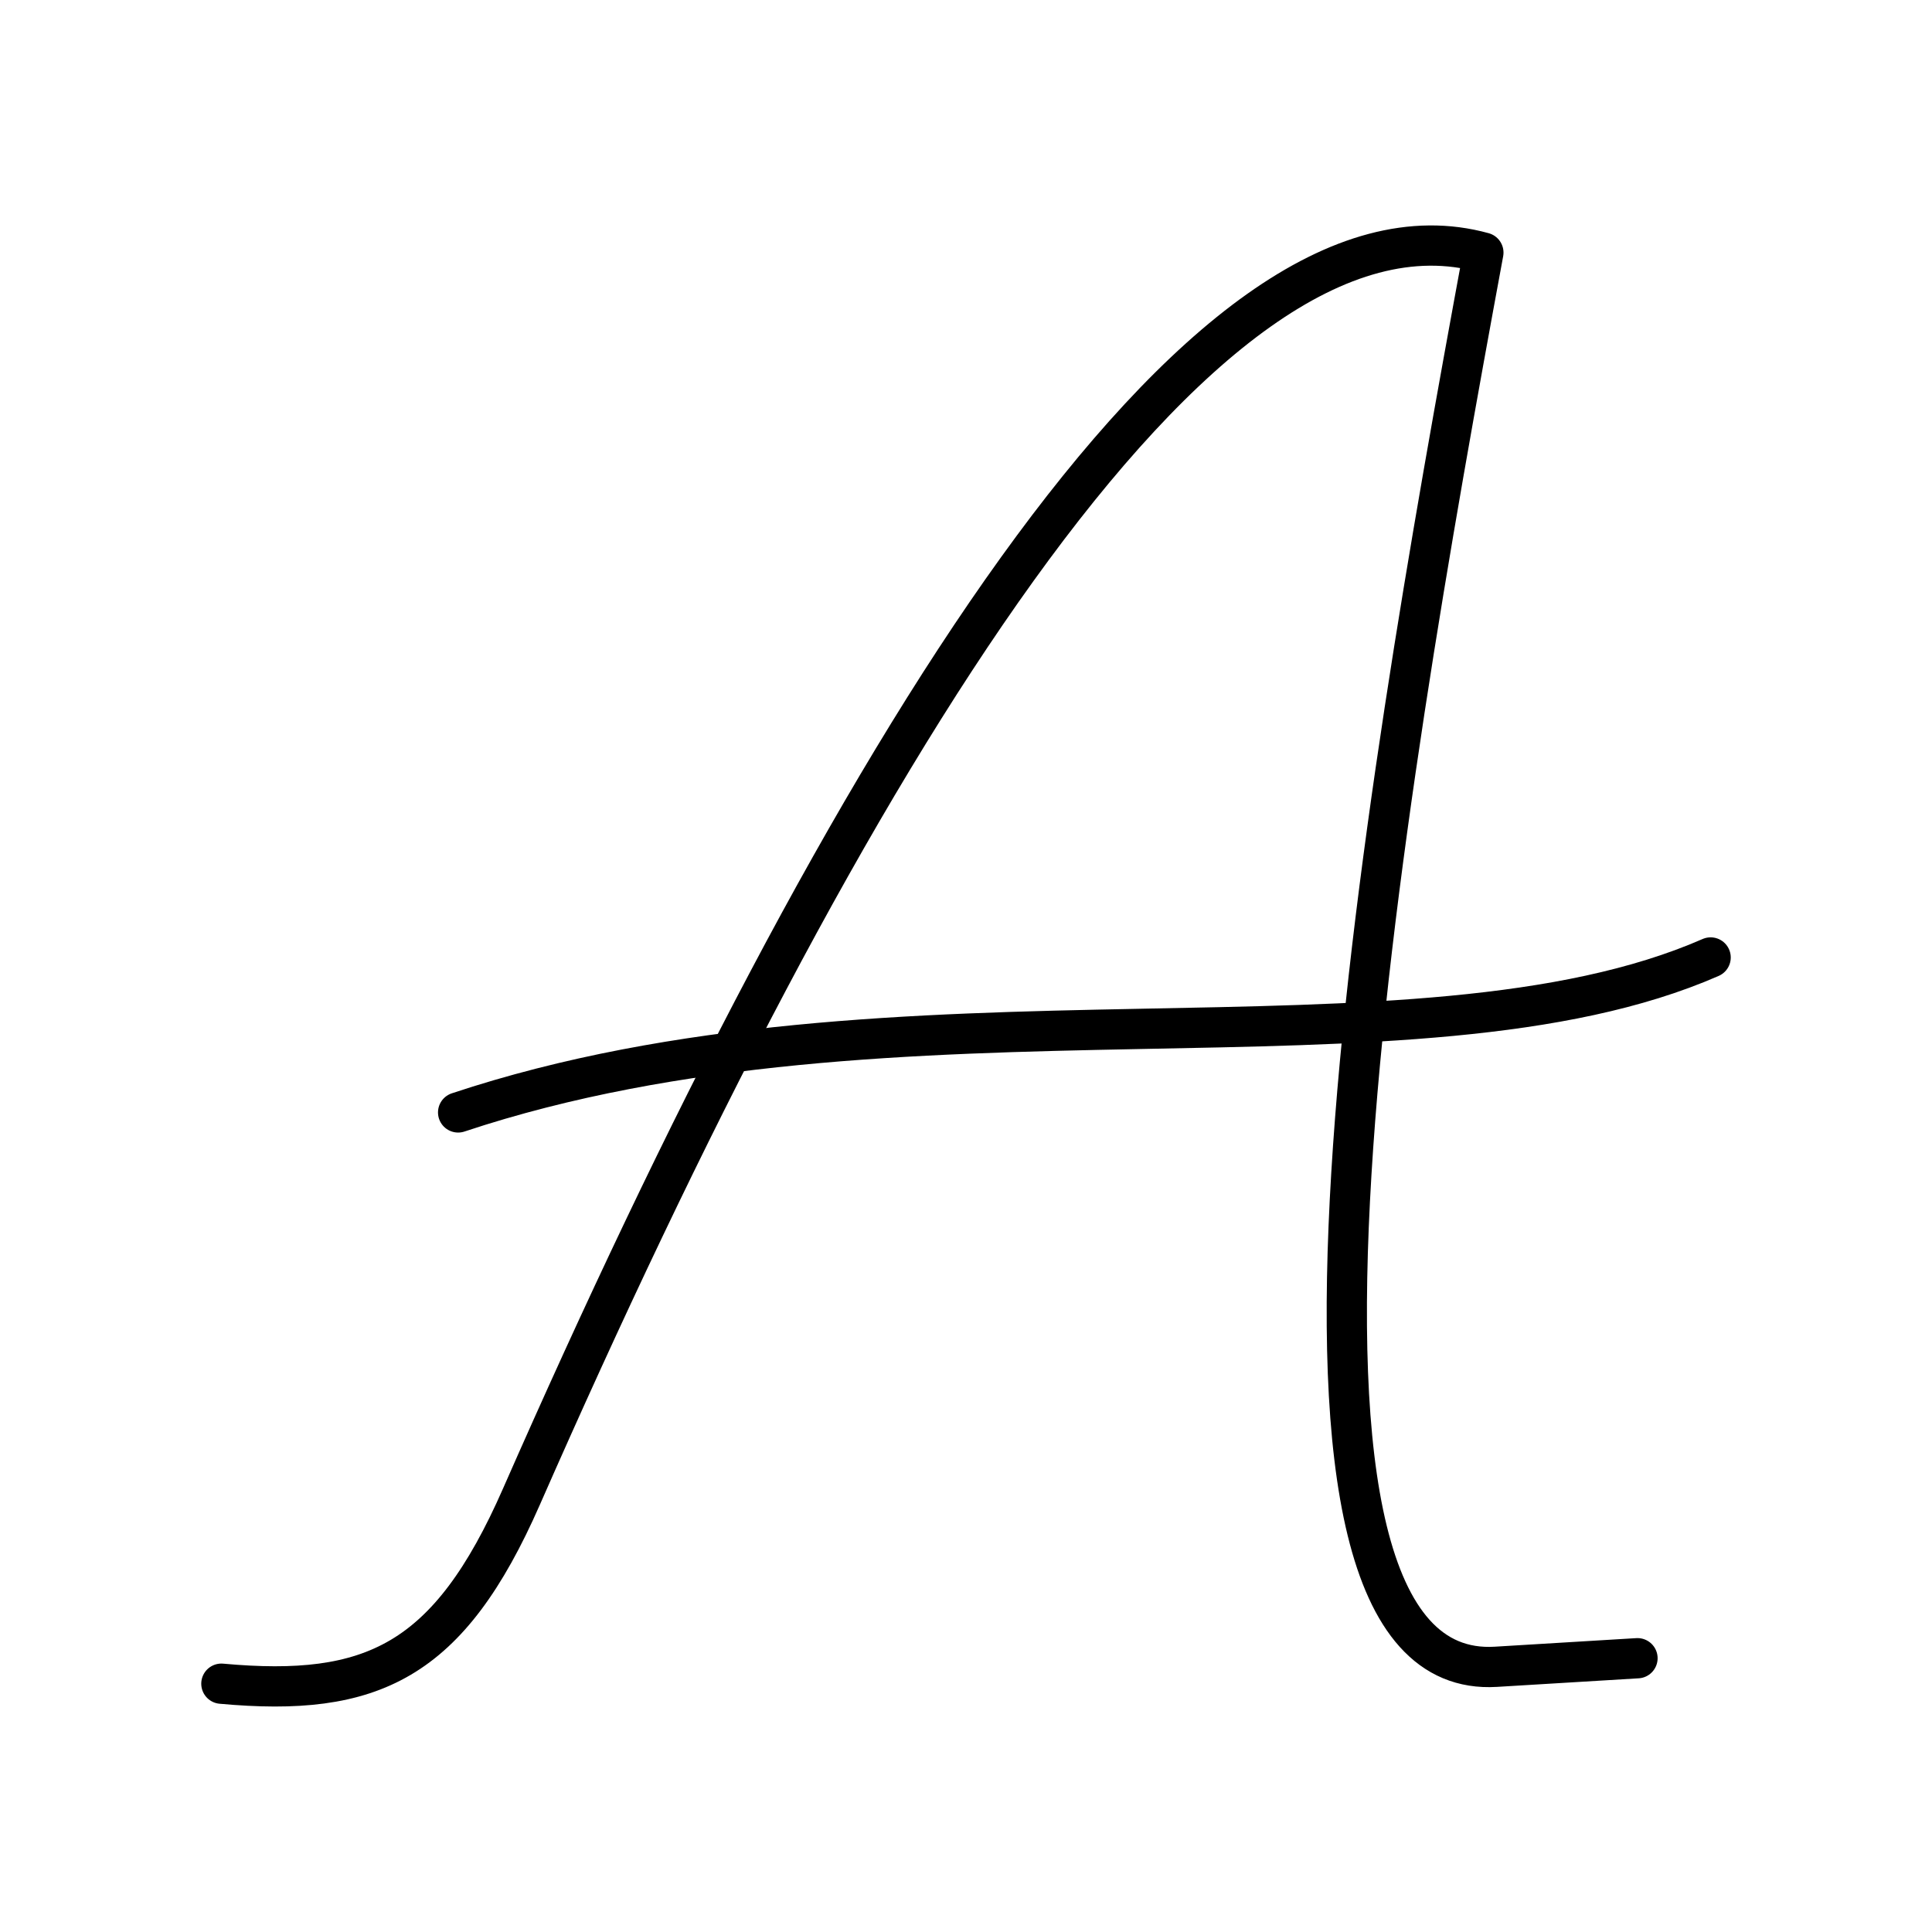
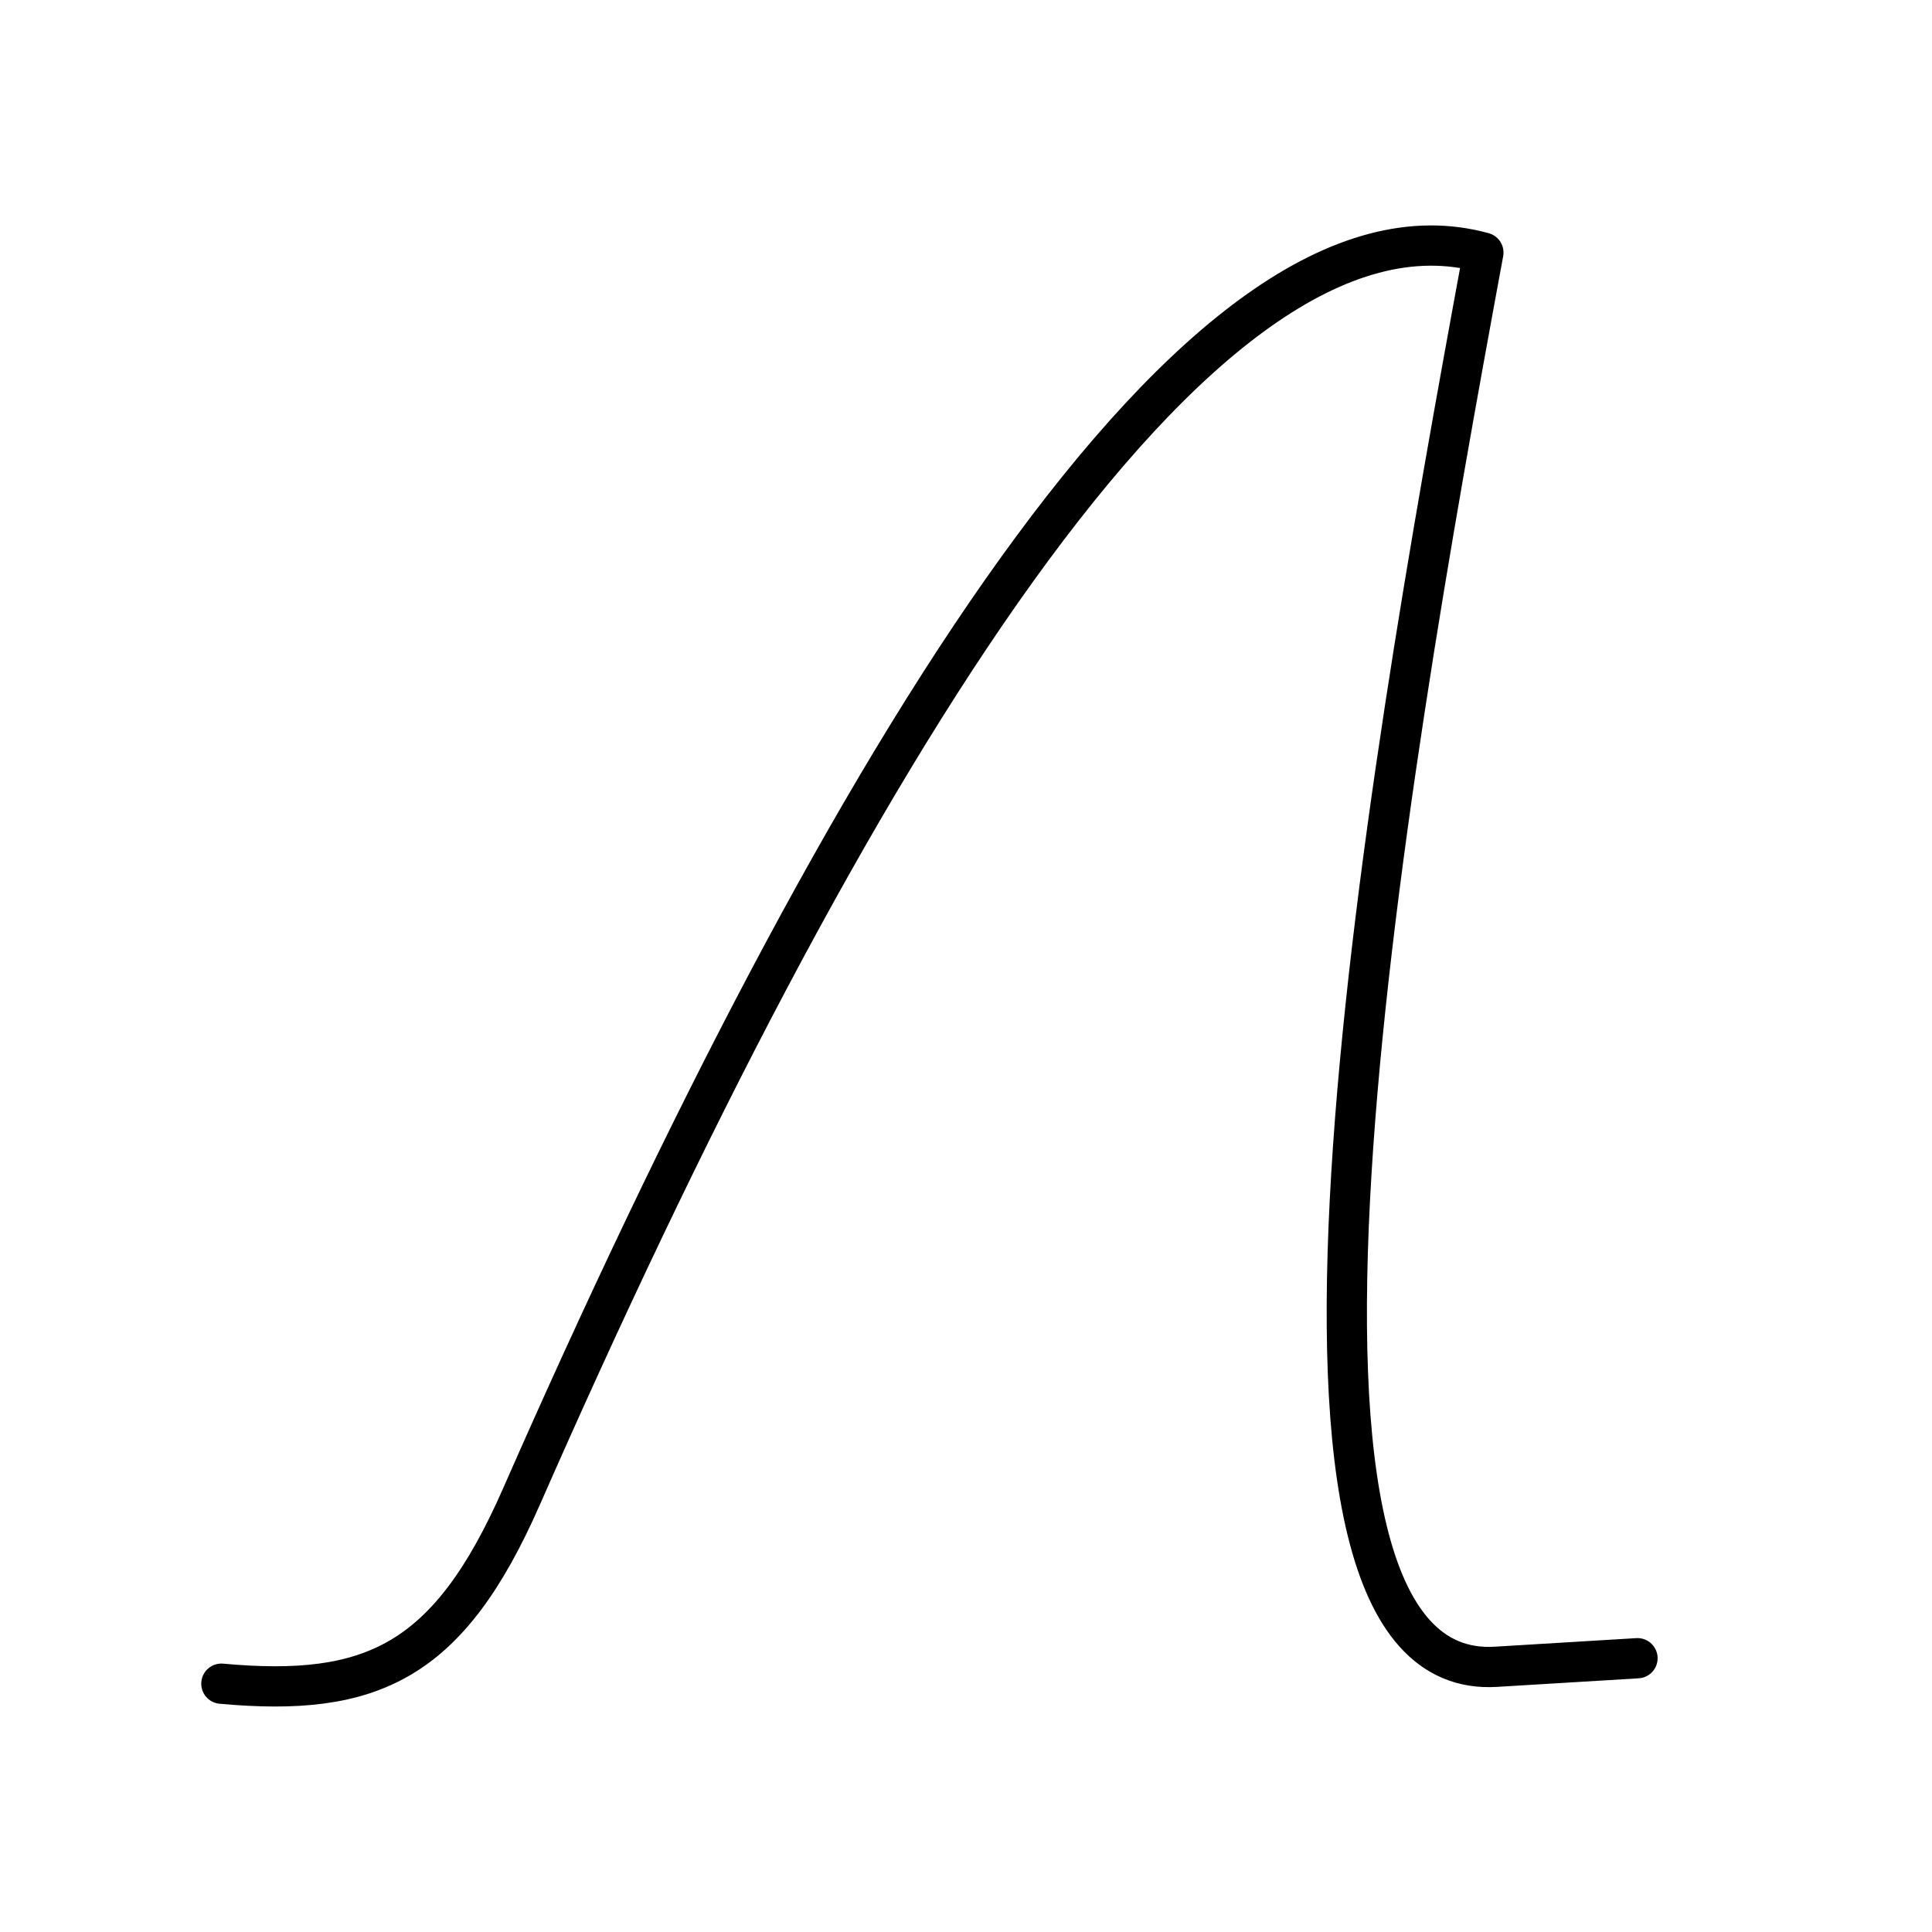
<svg xmlns="http://www.w3.org/2000/svg" width="800" height="800" viewBox="0 0 48 48">
-   <path fill="none" stroke="currentColor" stroke-linecap="round" stroke-linejoin="round" d="M11.382 27.638c10.876-3.617 23.766-.631 31.118-3.85" />
  <path fill="none" stroke="currentColor" stroke-linecap="round" stroke-linejoin="round" d="M5.5 41.831c3.742.341 5.648-.533 7.454-4.645C20.99 18.895 29.8 4.328 36.854 6.276c-2.548 13.787-6.302 35.535.31 35.135l3.519-.213" />
</svg>